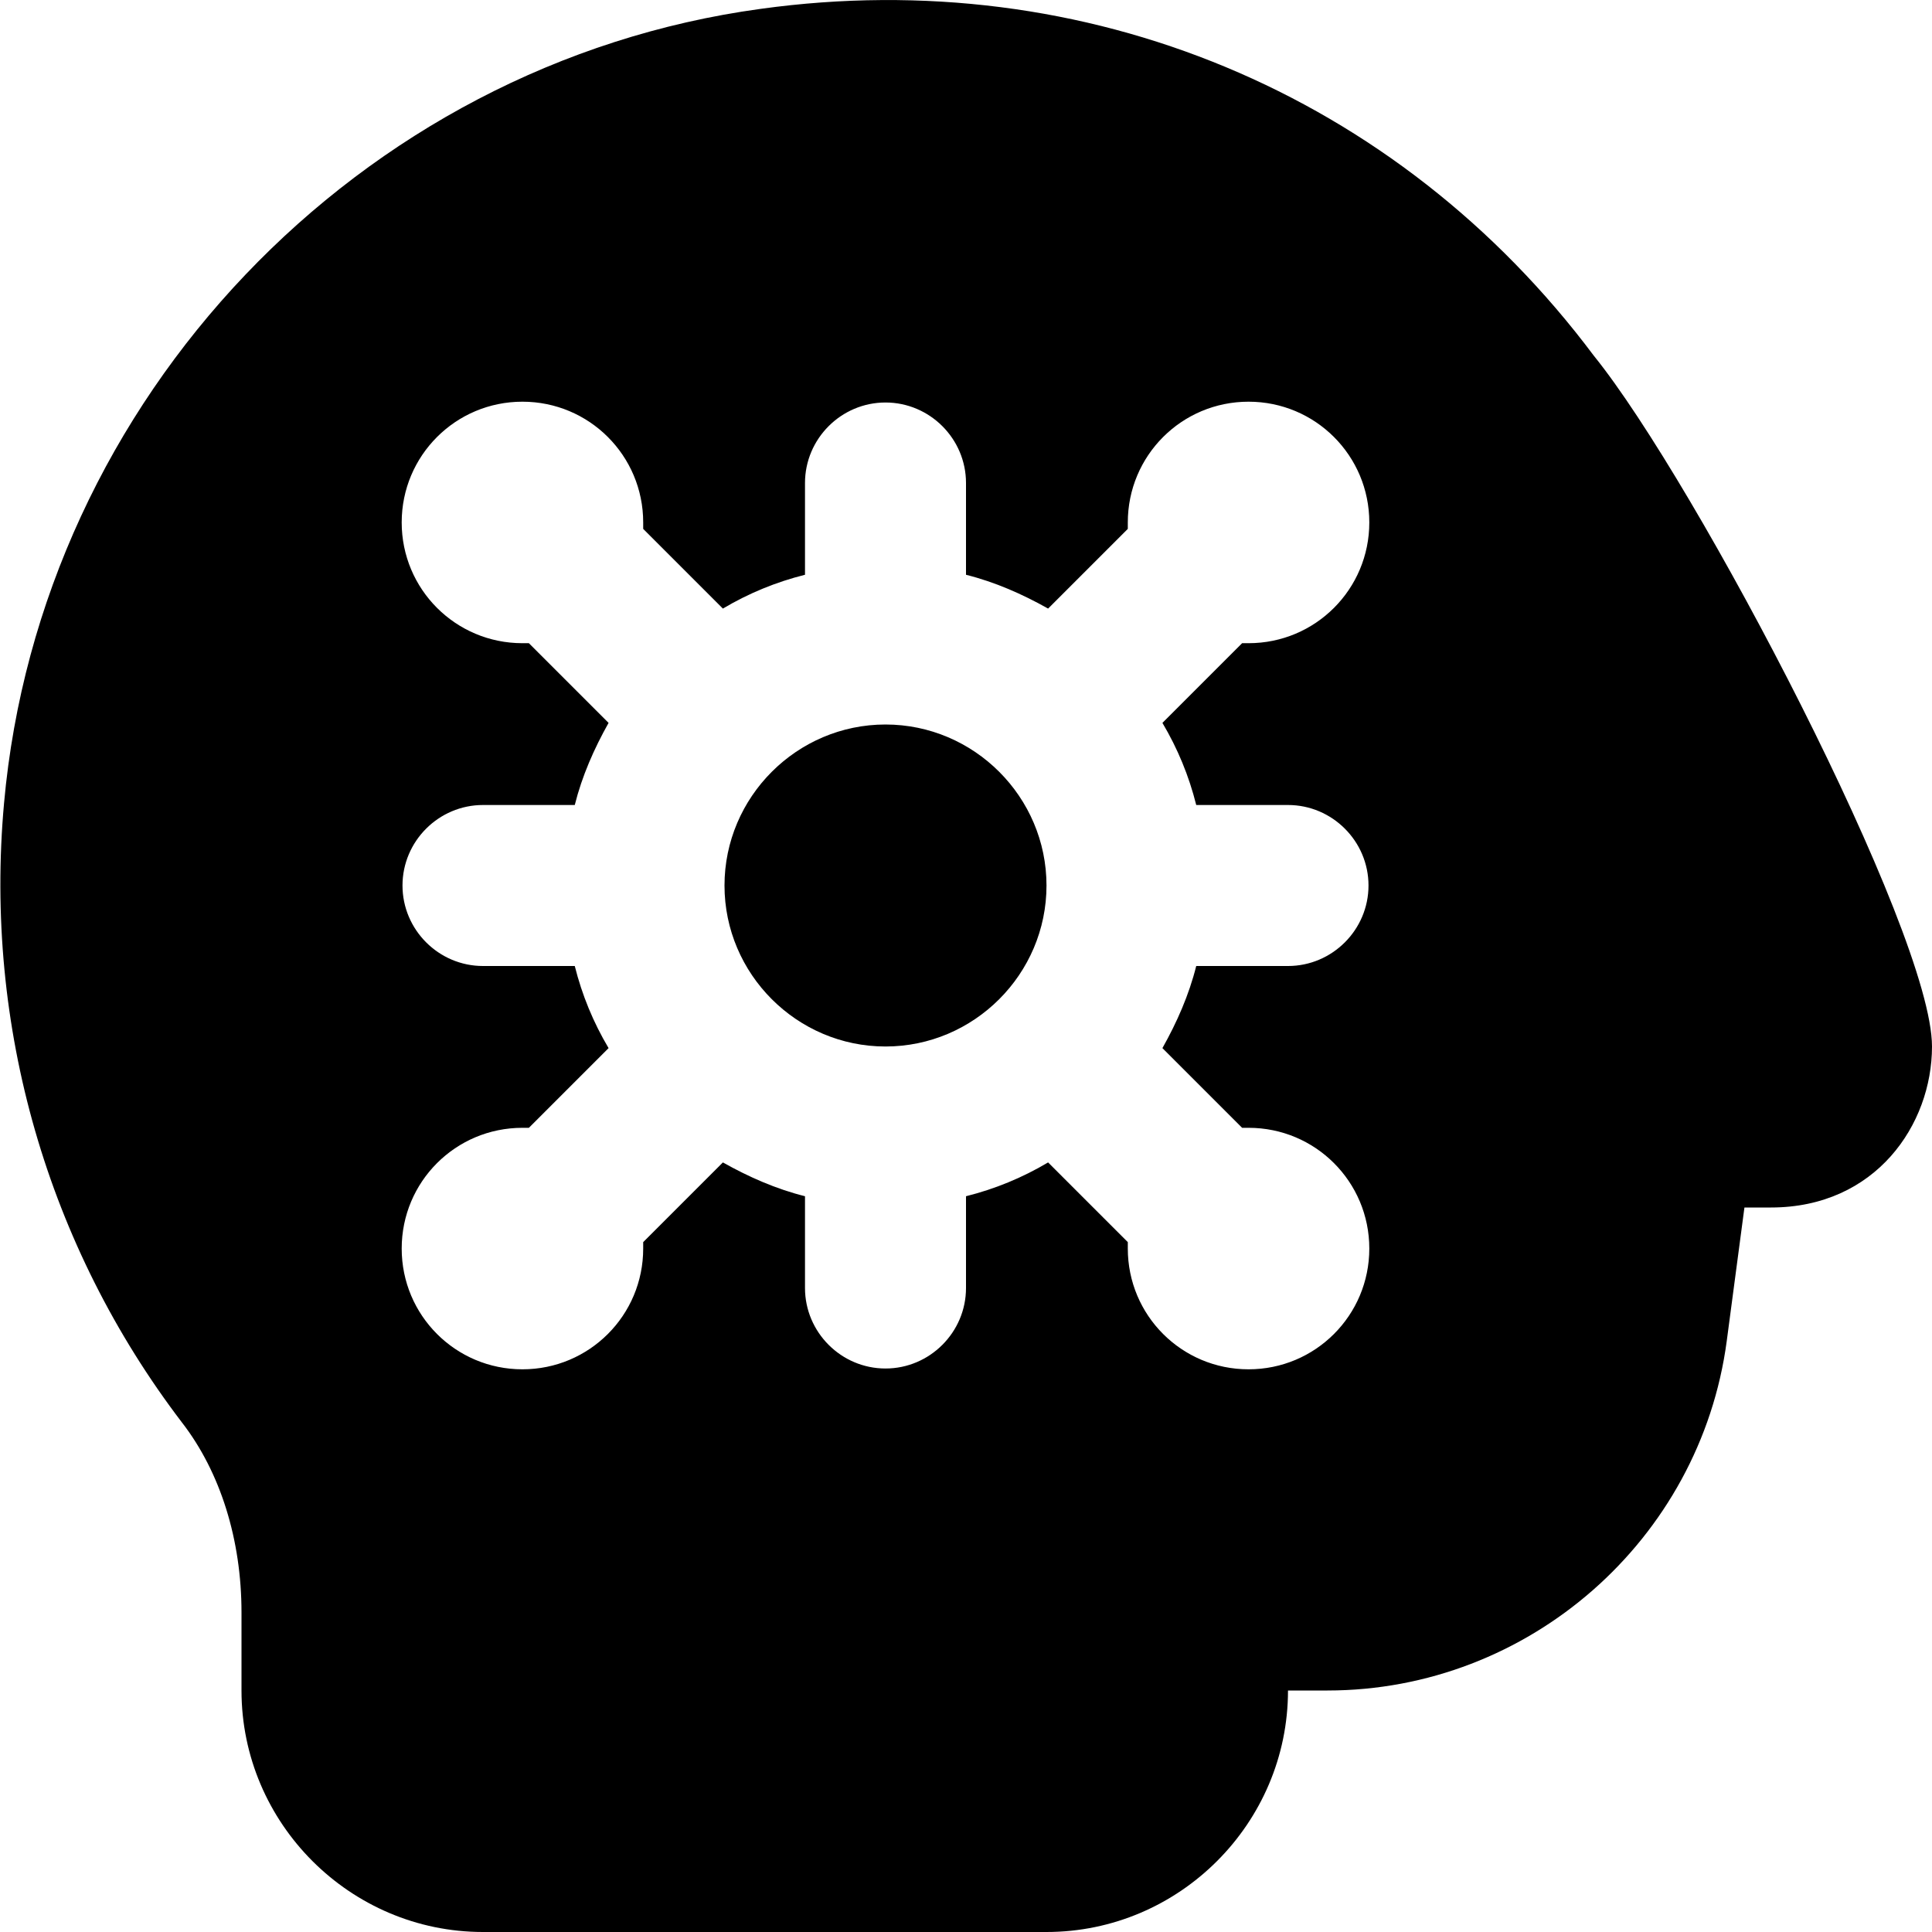
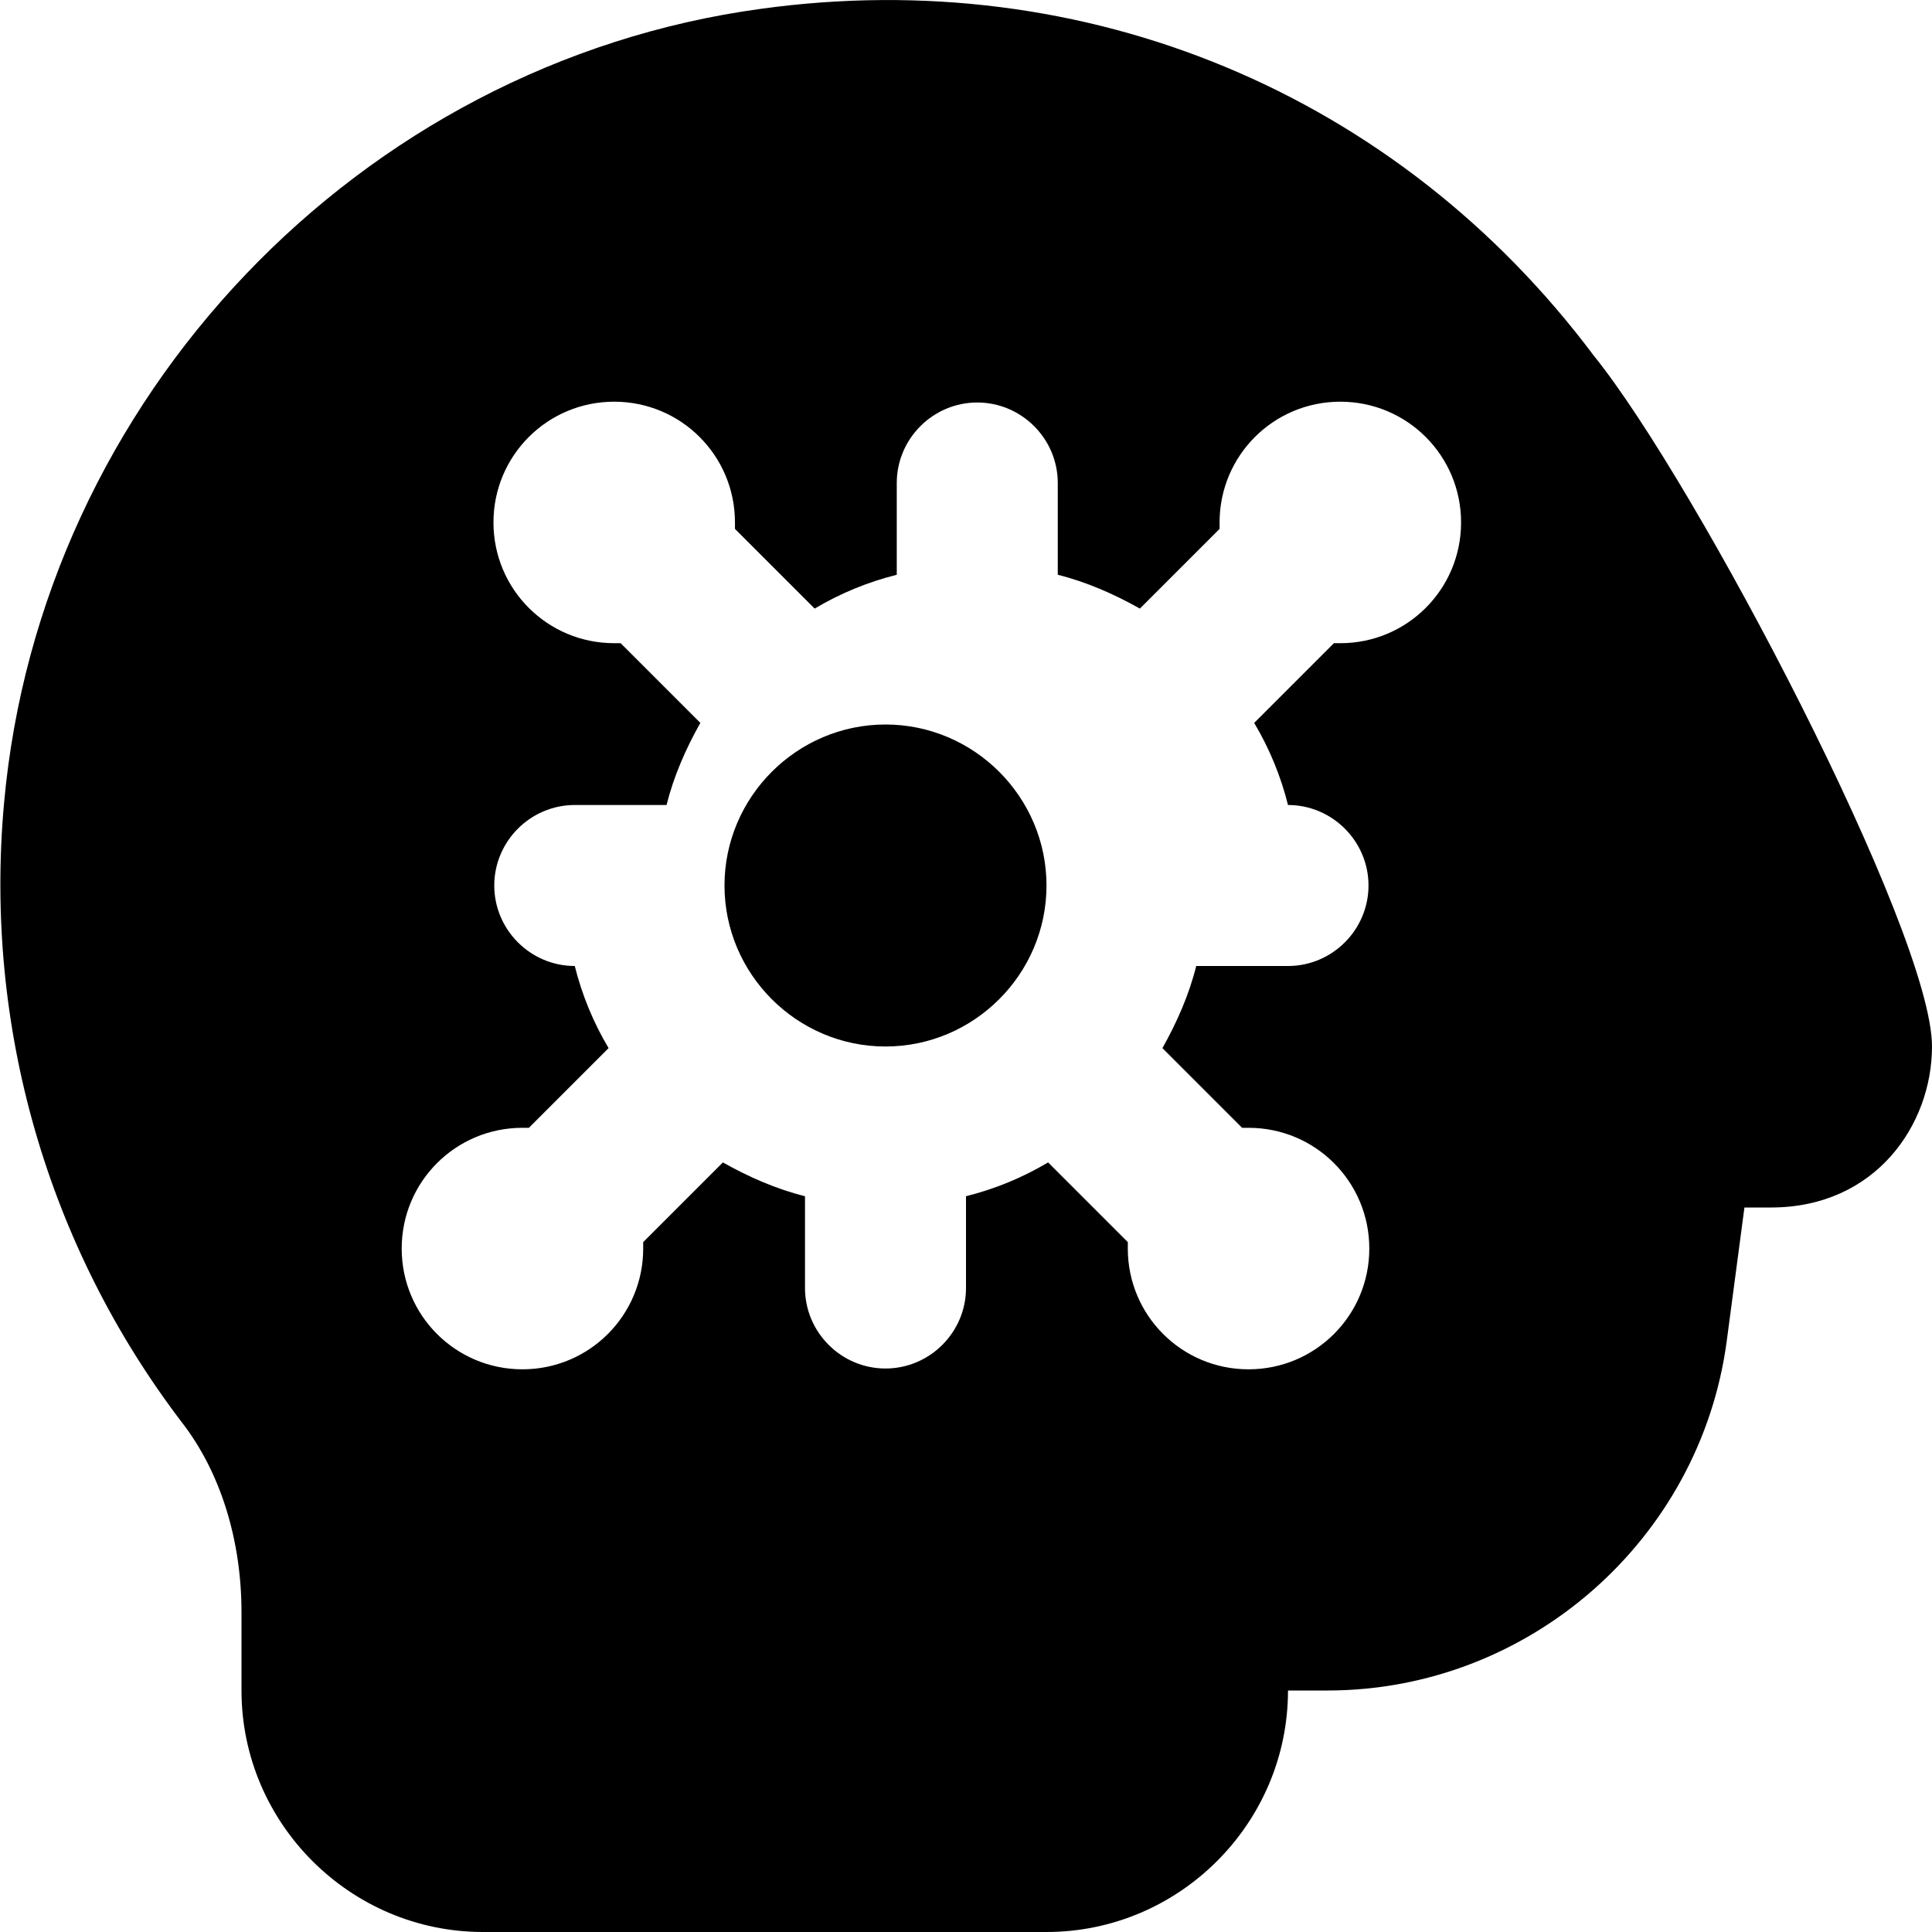
<svg xmlns="http://www.w3.org/2000/svg" id="Layer_1" data-name="Layer 1" viewBox="0 0 24 24" width="512" height="512">
-   <path d="M19.8,4.42C17.36,1.16,13.49-.45,9.45,.11,4.46,.79,.5,4.95,.05,9.98c-.25,2.77,.54,5.5,2.21,7.69,.48,.62,.74,1.46,.74,2.36v.97c0,1.65,1.35,3,3,3h7c1.65,0,3-1.35,3-3h.49c2.5,0,4.63-1.87,4.96-4.34l.22-1.66h.33c1.3,0,2-1.03,2-2,0-1.42-2.93-7.01-4.2-8.58Zm-4.94,5.58h1.14c.55,0,1,.45,1,1h0c0,.55-.45,1-1,1h-1.14c-.09,.36-.24,.7-.42,1.02l.99,.99s.05,0,.08,0c.83,0,1.5,.67,1.5,1.5s-.67,1.5-1.5,1.5-1.5-.67-1.5-1.5c0-.03,0-.05,0-.08l-.99-.99c-.32,.19-.66,.33-1.02,.42v1.14c0,.55-.45,1-1,1h0c-.55,0-1-.45-1-1v-1.14c-.36-.09-.7-.24-1.02-.42l-.99,.99s0,.05,0,.08c0,.83-.67,1.5-1.5,1.5s-1.5-.67-1.5-1.5,.67-1.5,1.5-1.5c.03,0,.05,0,.08,0l.99-.99c-.19-.32-.33-.66-.42-1.02h-1.14c-.55,0-1-.45-1-1h0c0-.55,.45-1,1-1h1.14c.09-.36,.24-.7,.42-1.02l-.99-.99s-.05,0-.08,0c-.83,0-1.5-.67-1.5-1.5s.67-1.5,1.5-1.5,1.5,.67,1.5,1.5c0,.03,0,.05,0,.08l.99,.99c.32-.19,.66-.33,1.02-.42v-1.14c0-.55,.45-1,1-1h0c.55,0,1,.45,1,1v1.14c.36,.09,.7,.24,1.02,.42l.99-.99s0-.05,0-.08c0-.83,.67-1.5,1.5-1.5s1.5,.67,1.5,1.5-.67,1.5-1.5,1.5c-.03,0-.05,0-.08,0l-.99,.99c.19,.32,.33,.66,.42,1.02Zm-5.86,1c0-1.1,.9-2,2-2s2,.9,2,2-.9,2-2,2-2-.9-2-2Z" />
+   <path d="M19.8,4.42C17.36,1.16,13.49-.45,9.45,.11,4.46,.79,.5,4.95,.05,9.98c-.25,2.77,.54,5.5,2.21,7.69,.48,.62,.74,1.46,.74,2.36v.97c0,1.65,1.35,3,3,3h7c1.65,0,3-1.35,3-3h.49c2.5,0,4.63-1.87,4.96-4.34l.22-1.66h.33c1.3,0,2-1.03,2-2,0-1.42-2.93-7.01-4.2-8.58Zm-4.94,5.58h1.14c.55,0,1,.45,1,1h0c0,.55-.45,1-1,1h-1.14c-.09,.36-.24,.7-.42,1.02l.99,.99s.05,0,.08,0c.83,0,1.5,.67,1.5,1.5s-.67,1.5-1.5,1.5-1.5-.67-1.5-1.5c0-.03,0-.05,0-.08l-.99-.99c-.32,.19-.66,.33-1.02,.42v1.14c0,.55-.45,1-1,1h0c-.55,0-1-.45-1-1v-1.14c-.36-.09-.7-.24-1.02-.42l-.99,.99s0,.05,0,.08c0,.83-.67,1.5-1.5,1.5s-1.5-.67-1.5-1.5,.67-1.5,1.5-1.5c.03,0,.05,0,.08,0l.99-.99c-.19-.32-.33-.66-.42-1.02c-.55,0-1-.45-1-1h0c0-.55,.45-1,1-1h1.14c.09-.36,.24-.7,.42-1.02l-.99-.99s-.05,0-.08,0c-.83,0-1.5-.67-1.5-1.5s.67-1.5,1.5-1.5,1.5,.67,1.5,1.5c0,.03,0,.05,0,.08l.99,.99c.32-.19,.66-.33,1.02-.42v-1.14c0-.55,.45-1,1-1h0c.55,0,1,.45,1,1v1.14c.36,.09,.7,.24,1.02,.42l.99-.99s0-.05,0-.08c0-.83,.67-1.5,1.5-1.5s1.5,.67,1.5,1.5-.67,1.5-1.5,1.5c-.03,0-.05,0-.08,0l-.99,.99c.19,.32,.33,.66,.42,1.02Zm-5.86,1c0-1.1,.9-2,2-2s2,.9,2,2-.9,2-2,2-2-.9-2-2Z" />
</svg>